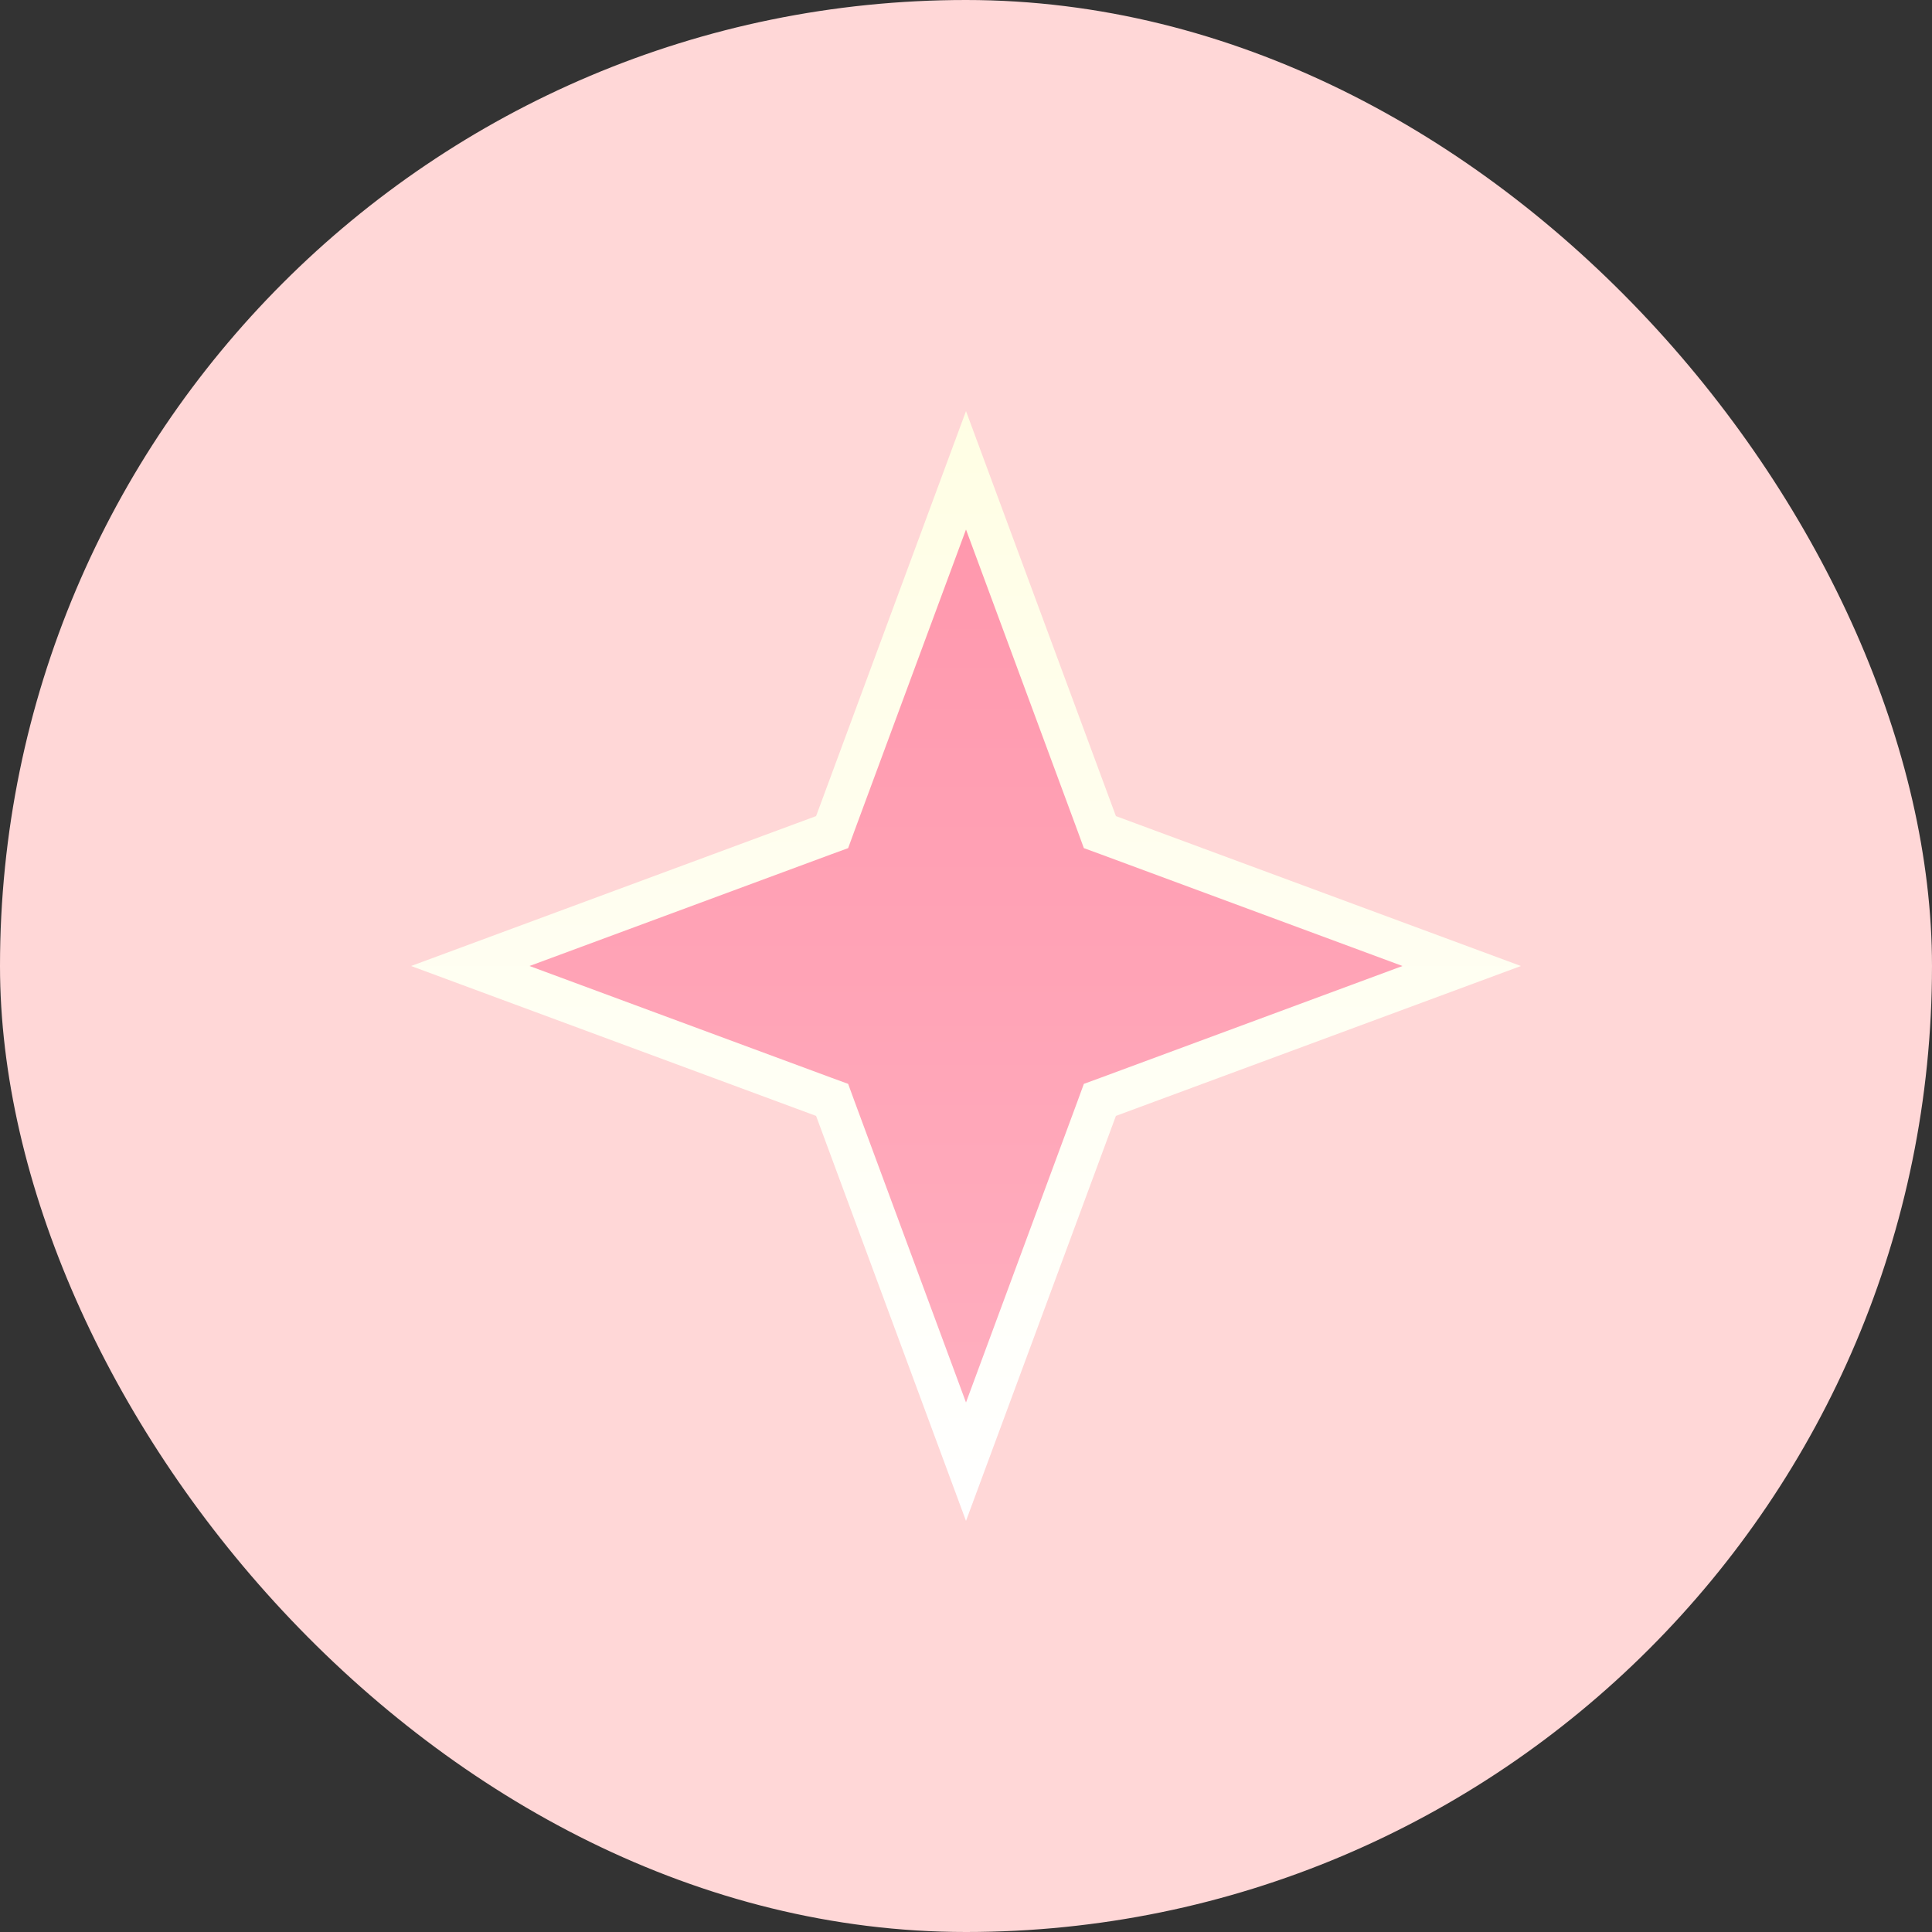
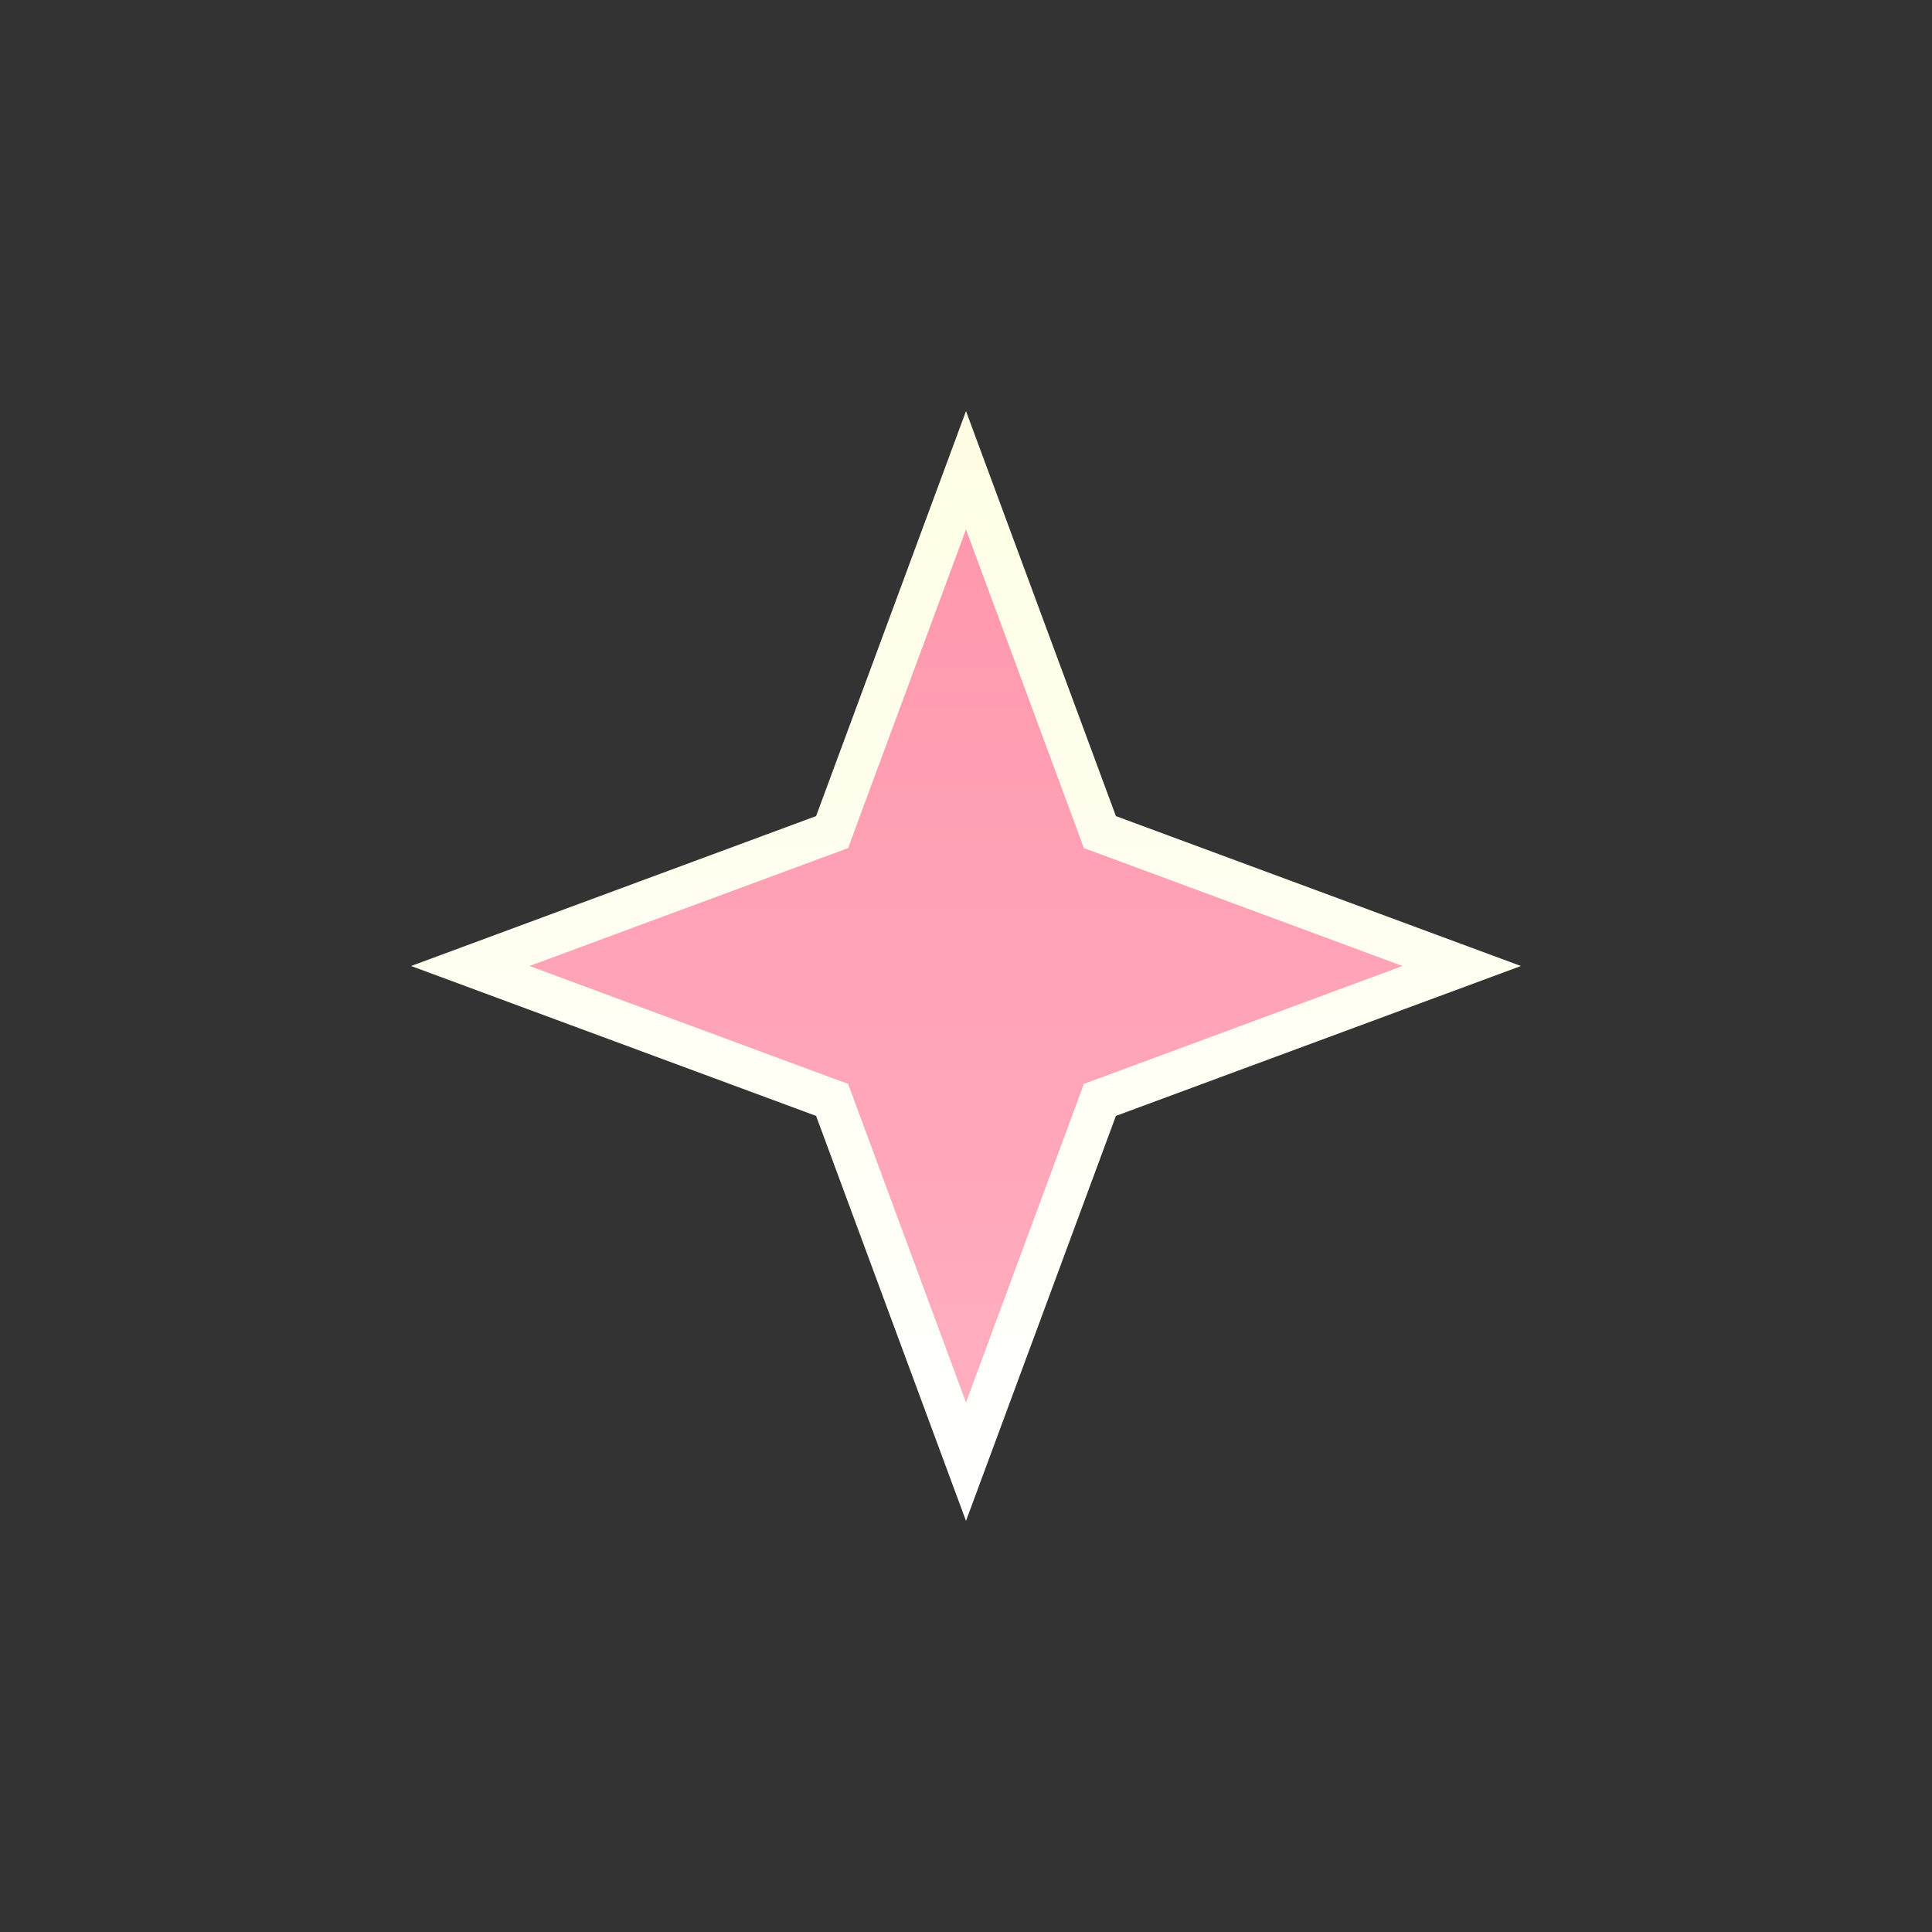
<svg xmlns="http://www.w3.org/2000/svg" width="47" height="47" viewBox="0 0 47 47" fill="none">
  <rect x="0" y="0" width="47" height="47" fill="#333333" stroke="none" />
-   <rect width="47" height="47" rx="23.5" fill="#FFD7D7" />
  <path d="M23.5 11.441L26.678 20.027L26.757 20.243L26.973 20.322L35.559 23.5L26.973 26.678L26.757 26.757L26.678 26.973L23.5 35.559L20.322 26.973L20.243 26.757L20.027 26.678L11.441 23.5L20.027 20.322L20.243 20.243L20.322 20.027L23.5 11.441Z" fill="url(#paint0_linear_1151_1411)" stroke="url(#paint1_linear_1151_1411)" />
  <defs>
    <linearGradient id="paint0_linear_1151_1411" x1="23.5" y1="10" x2="23.5" y2="37" gradientUnits="userSpaceOnUse">
      <stop stop-color="#FF95AB" />
      <stop offset="1" stop-color="#FFB1C1" />
    </linearGradient>
    <linearGradient id="paint1_linear_1151_1411" x1="23.5" y1="10" x2="23.5" y2="37" gradientUnits="userSpaceOnUse">
      <stop stop-color="#FFFEE4" />
      <stop offset="1" stop-color="white" />
    </linearGradient>
  </defs>
</svg>